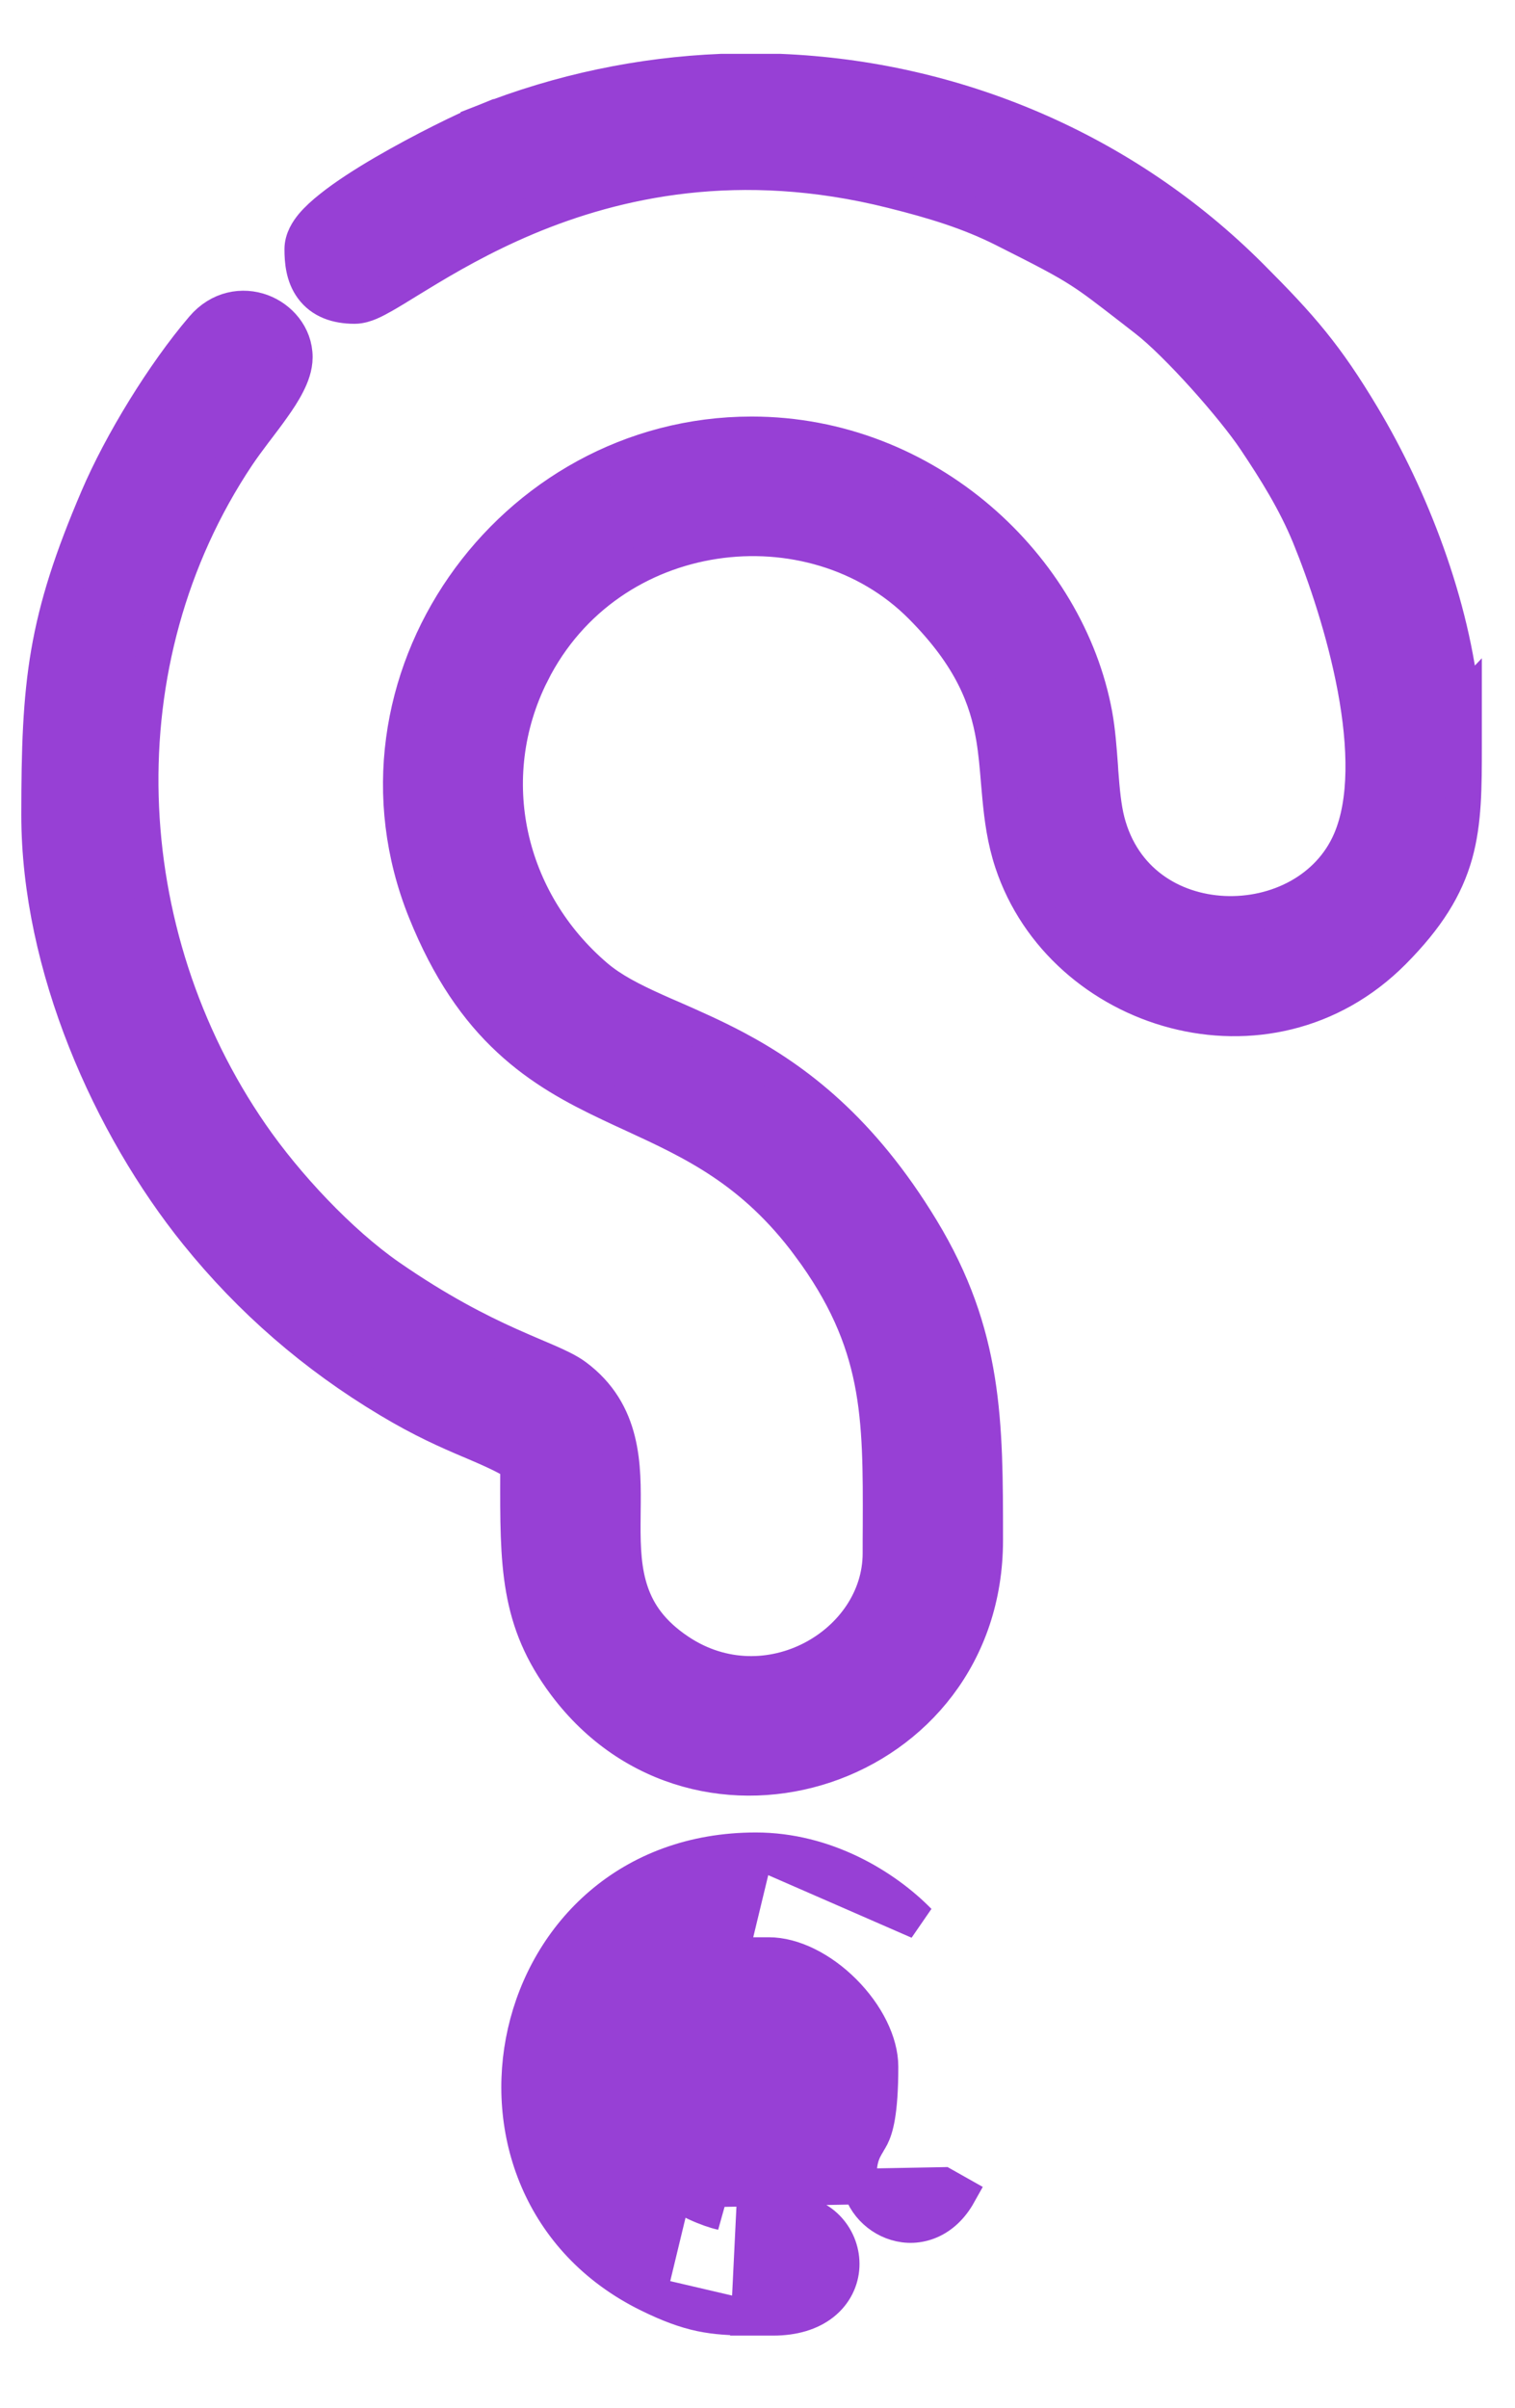
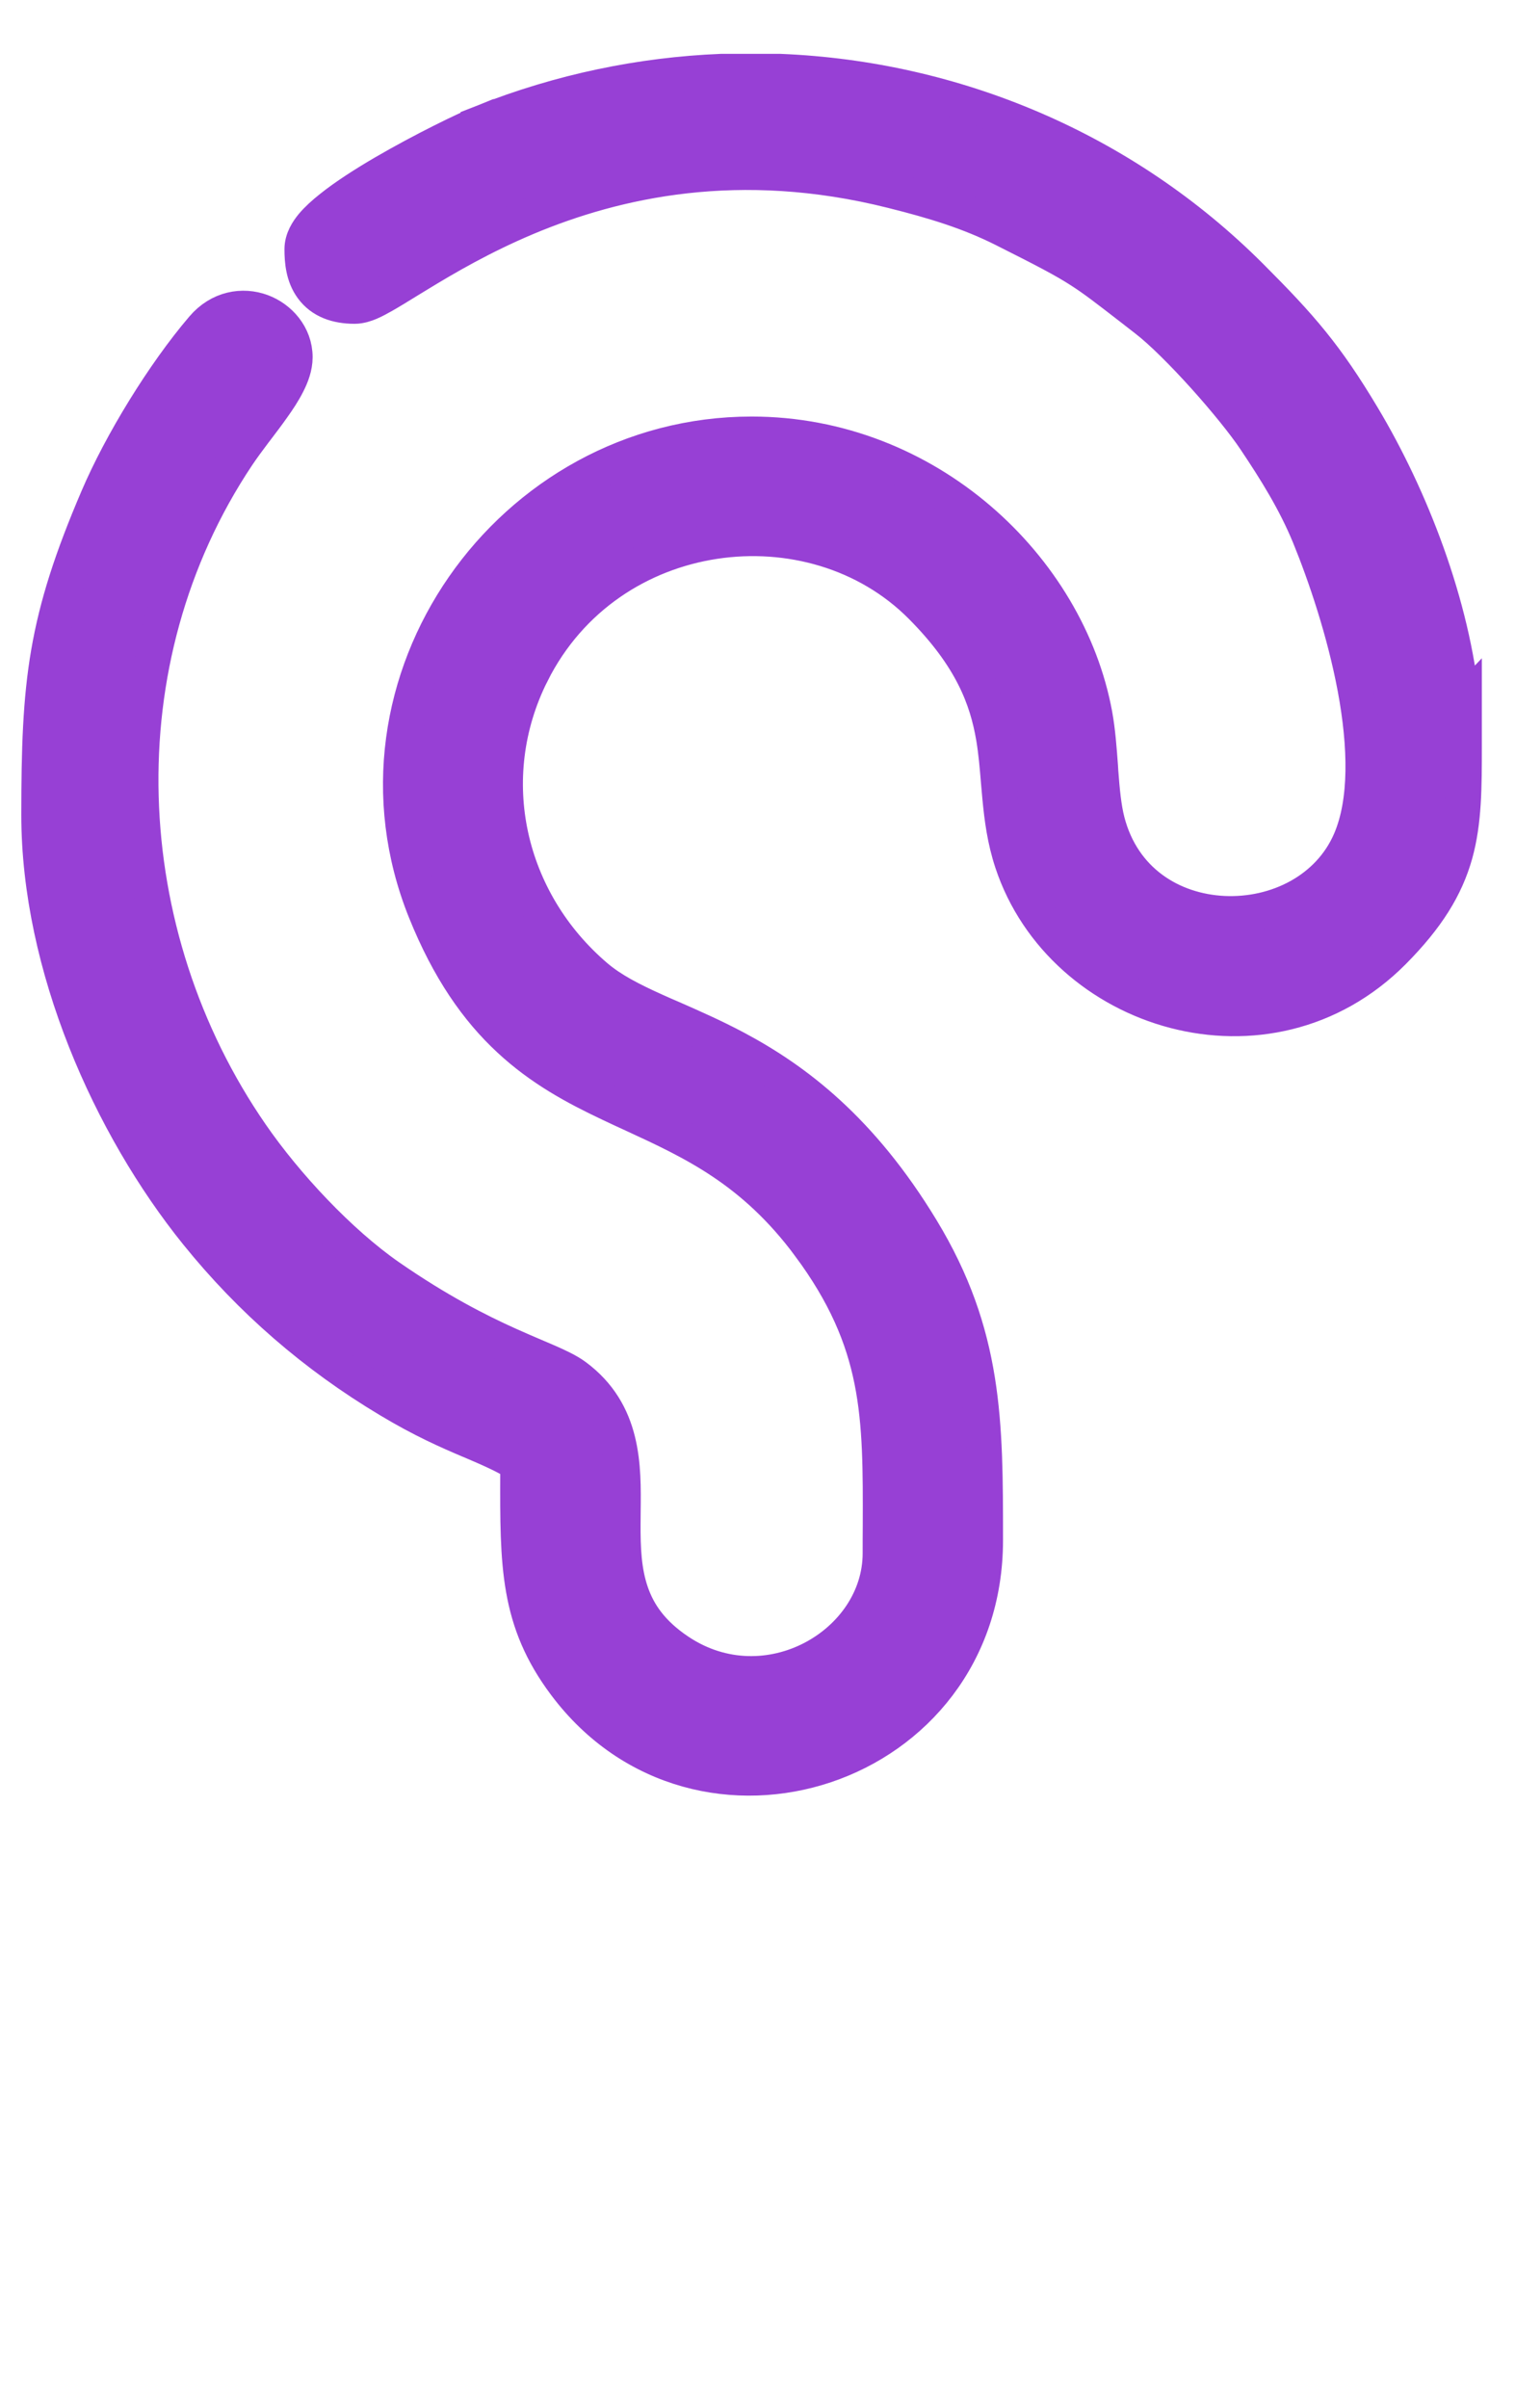
<svg xmlns="http://www.w3.org/2000/svg" width="17" height="27" viewBox="0 0 17 27" fill="none">
  <path d="M15.632 10.671C14.23 12.081 11.92 11.361 11.359 9.668C11.276 9.417 11.245 9.175 11.223 8.945C11.217 8.884 11.212 8.824 11.207 8.765C11.193 8.598 11.18 8.438 11.152 8.27C11.078 7.836 10.905 7.366 10.338 6.797C9.118 5.571 6.828 5.831 5.965 7.548L5.792 7.461L5.965 7.548C5.373 8.727 5.691 10.108 6.689 10.956C6.863 11.103 7.081 11.215 7.352 11.337C7.414 11.365 7.48 11.394 7.548 11.423C7.766 11.519 8.008 11.625 8.258 11.758C8.925 12.114 9.659 12.666 10.339 13.787L10.339 13.787C11.055 14.967 11.055 15.95 11.055 17.256V17.271C11.055 19.846 7.843 20.89 6.343 18.886C5.809 18.173 5.81 17.553 5.813 16.522C5.813 16.486 5.813 16.449 5.813 16.413C5.647 16.312 5.487 16.244 5.291 16.16L5.269 16.151C5.027 16.048 4.742 15.924 4.364 15.697C3.535 15.201 2.816 14.579 2.211 13.829C1.239 12.625 0.439 10.834 0.439 9.137C0.439 8.398 0.456 7.85 0.548 7.317C0.641 6.781 0.807 6.266 1.098 5.586C1.361 4.97 1.837 4.194 2.276 3.68C2.464 3.459 2.724 3.418 2.936 3.497C3.135 3.571 3.308 3.761 3.308 4.006C3.308 4.113 3.268 4.216 3.224 4.302C3.179 4.392 3.118 4.484 3.054 4.573C3.002 4.647 2.944 4.723 2.888 4.797C2.876 4.812 2.864 4.828 2.852 4.844C2.784 4.934 2.72 5.021 2.664 5.104L2.664 5.104C1.122 7.411 1.266 10.479 2.817 12.723C3.208 13.29 3.81 13.934 4.364 14.319C4.914 14.7 5.362 14.927 5.704 15.081C5.817 15.132 5.916 15.174 6.005 15.212C6.054 15.233 6.099 15.252 6.143 15.271C6.259 15.322 6.37 15.373 6.453 15.434C7.003 15.841 6.995 16.442 6.989 16.948C6.988 16.993 6.988 17.038 6.988 17.081C6.986 17.363 6.997 17.622 7.08 17.862C7.16 18.094 7.311 18.318 7.614 18.52C8.605 19.182 9.88 18.439 9.88 17.417C9.88 17.314 9.88 17.213 9.881 17.116C9.885 15.874 9.888 15.053 9.083 13.966L9.235 13.854L9.083 13.966C8.455 13.12 7.782 12.809 7.101 12.495C7.015 12.456 6.929 12.416 6.843 12.375C6.458 12.193 6.072 11.986 5.716 11.655C5.358 11.323 5.04 10.874 4.775 10.216C3.744 7.653 5.724 4.871 8.434 4.871C10.404 4.871 11.98 6.364 12.283 8.016C12.317 8.204 12.331 8.404 12.345 8.589C12.346 8.612 12.348 8.634 12.349 8.656C12.365 8.866 12.382 9.053 12.423 9.213C12.597 9.882 13.148 10.219 13.733 10.247C14.326 10.274 14.915 9.982 15.154 9.427C15.343 8.989 15.329 8.367 15.208 7.717C15.088 7.076 14.872 6.444 14.695 6.011C14.535 5.622 14.319 5.276 14.087 4.93L14.087 4.93C13.969 4.753 13.751 4.483 13.515 4.221C13.277 3.957 13.033 3.714 12.863 3.583L12.863 3.583C12.799 3.533 12.741 3.488 12.688 3.447C12.425 3.244 12.284 3.134 12.128 3.034C11.941 2.913 11.732 2.805 11.265 2.57C10.881 2.377 10.493 2.257 10.012 2.137C8.294 1.706 6.91 2.019 5.909 2.439C5.407 2.65 5 2.888 4.692 3.076C4.65 3.102 4.608 3.127 4.569 3.151C4.467 3.214 4.376 3.27 4.3 3.313C4.247 3.343 4.195 3.371 4.148 3.391C4.105 3.409 4.044 3.431 3.979 3.431C3.78 3.431 3.61 3.373 3.503 3.226C3.406 3.094 3.392 2.929 3.392 2.795C3.392 2.682 3.456 2.589 3.505 2.529C3.561 2.462 3.634 2.396 3.715 2.332C3.876 2.203 4.09 2.066 4.309 1.938C4.747 1.683 5.233 1.447 5.426 1.37L5.5 1.556L5.426 1.37C6.292 1.027 7.193 0.841 8.092 0.804L8.092 0.804H8.1H8.746V0.804L8.754 0.804C10.71 0.884 12.607 1.674 14.034 3.102C14.6 3.668 14.879 3.989 15.289 4.675C15.828 5.576 16.299 6.779 16.406 7.903L16.428 7.88V8.363C16.428 8.825 16.428 9.211 16.327 9.575C16.222 9.949 16.015 10.285 15.632 10.671Z" fill="#9740D5" stroke="#9740D5" stroke-width="0.4" />
-   <path d="M7.557 24.558L7.557 24.558C7.284 24.335 7.15 24.144 7.078 23.945C7.003 23.739 6.988 23.506 6.988 23.176C6.988 22.907 7.145 22.591 7.4 22.336C7.655 22.081 7.97 21.924 8.24 21.924H8.627C8.897 21.924 9.212 22.081 9.467 22.336C9.722 22.591 9.88 22.907 9.88 23.176C9.88 23.699 9.82 23.872 9.78 23.953C9.768 23.976 9.757 23.995 9.743 24.018C9.742 24.019 9.742 24.02 9.741 24.022C9.728 24.043 9.711 24.072 9.695 24.104C9.658 24.182 9.638 24.268 9.638 24.387C9.638 24.648 9.83 24.86 10.056 24.927C10.174 24.963 10.308 24.961 10.437 24.905C10.566 24.849 10.675 24.745 10.756 24.6C10.756 24.6 10.756 24.6 10.756 24.6L10.582 24.502L7.557 24.558ZM7.557 24.558C7.607 24.599 7.701 24.654 7.813 24.706M7.557 24.558L7.813 24.706M8.403 25.991L8.404 25.991L8.676 25.991C8.904 25.991 9.092 25.934 9.228 25.827C9.367 25.717 9.437 25.566 9.444 25.413C9.458 25.116 9.23 24.816 8.869 24.816C8.711 24.816 8.604 24.828 8.527 24.837C8.501 24.84 8.479 24.843 8.459 24.844L8.403 25.991ZM8.403 25.991C8.209 25.989 8.042 25.982 7.864 25.945C7.685 25.907 7.505 25.84 7.279 25.729L7.279 25.729M8.403 25.991L7.279 25.729M7.279 25.729C4.837 24.528 5.629 20.749 8.482 20.749M7.279 25.729L8.482 20.749M7.813 24.706C7.924 24.757 8.031 24.794 8.099 24.808L7.813 24.706ZM8.482 20.749C9.258 20.749 9.923 21.152 10.309 21.546L8.482 20.749Z" fill="#9740D5" stroke="#9740D5" stroke-width="0.4" />
</svg>